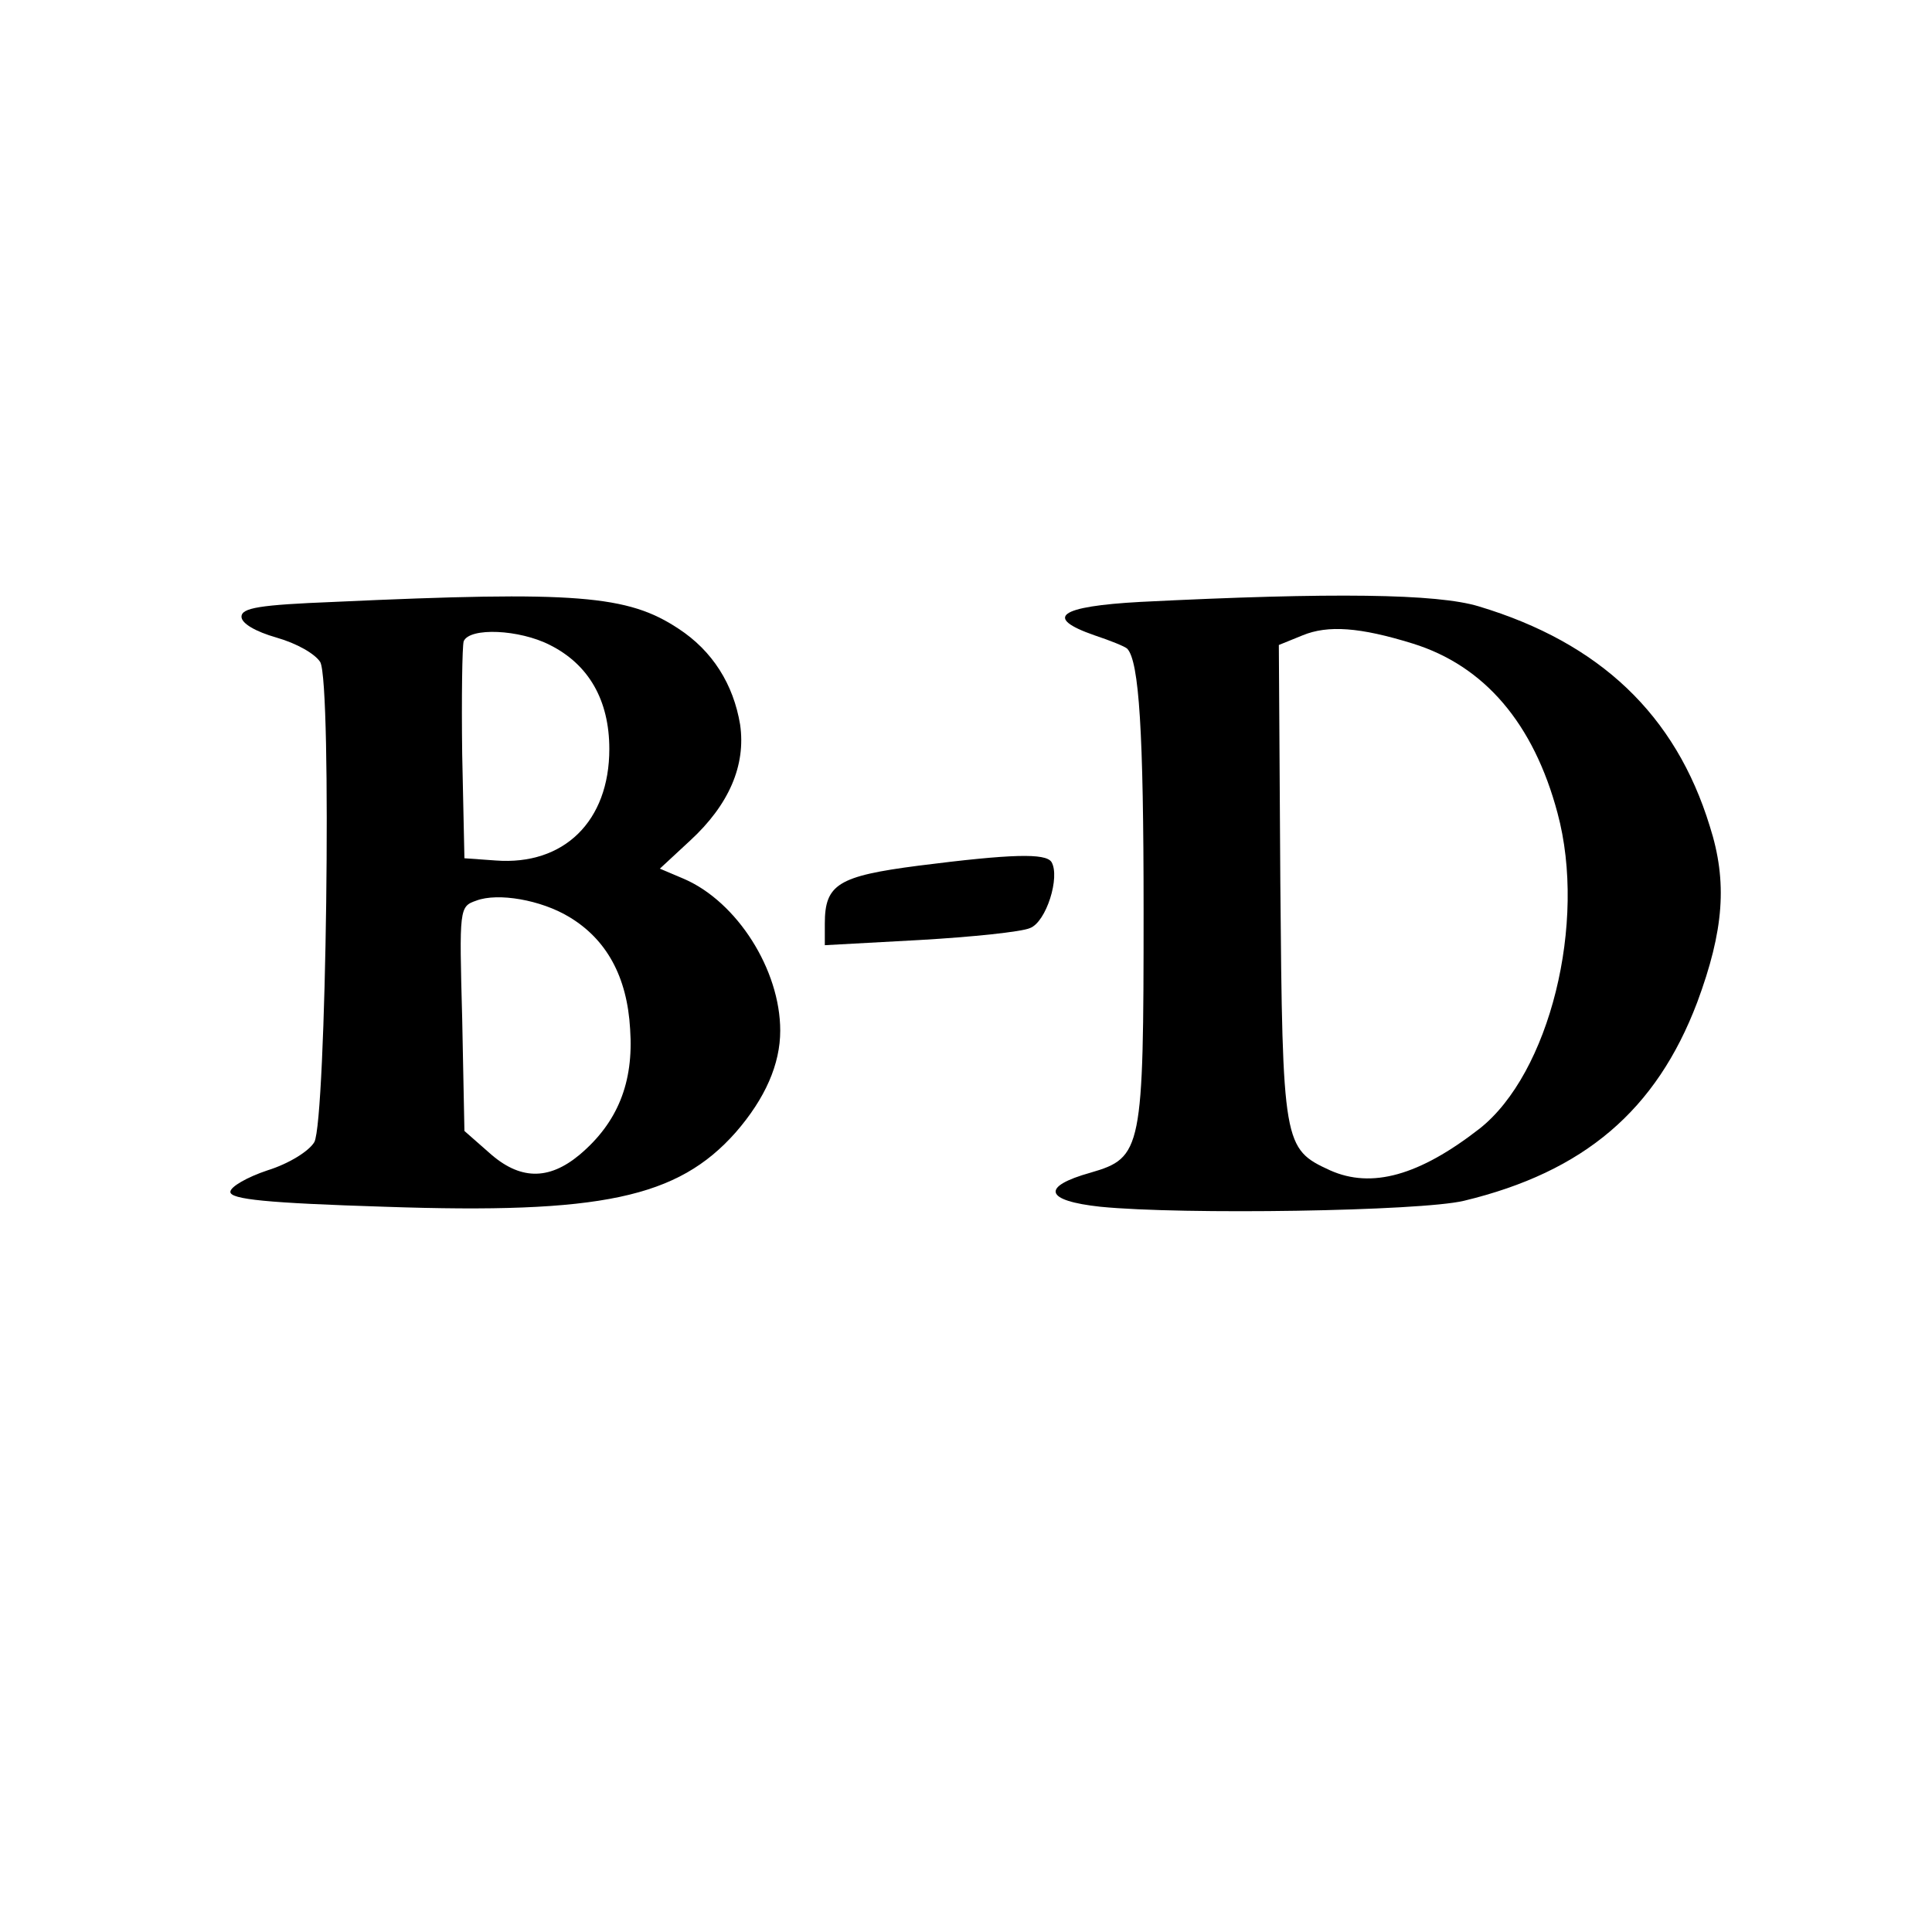
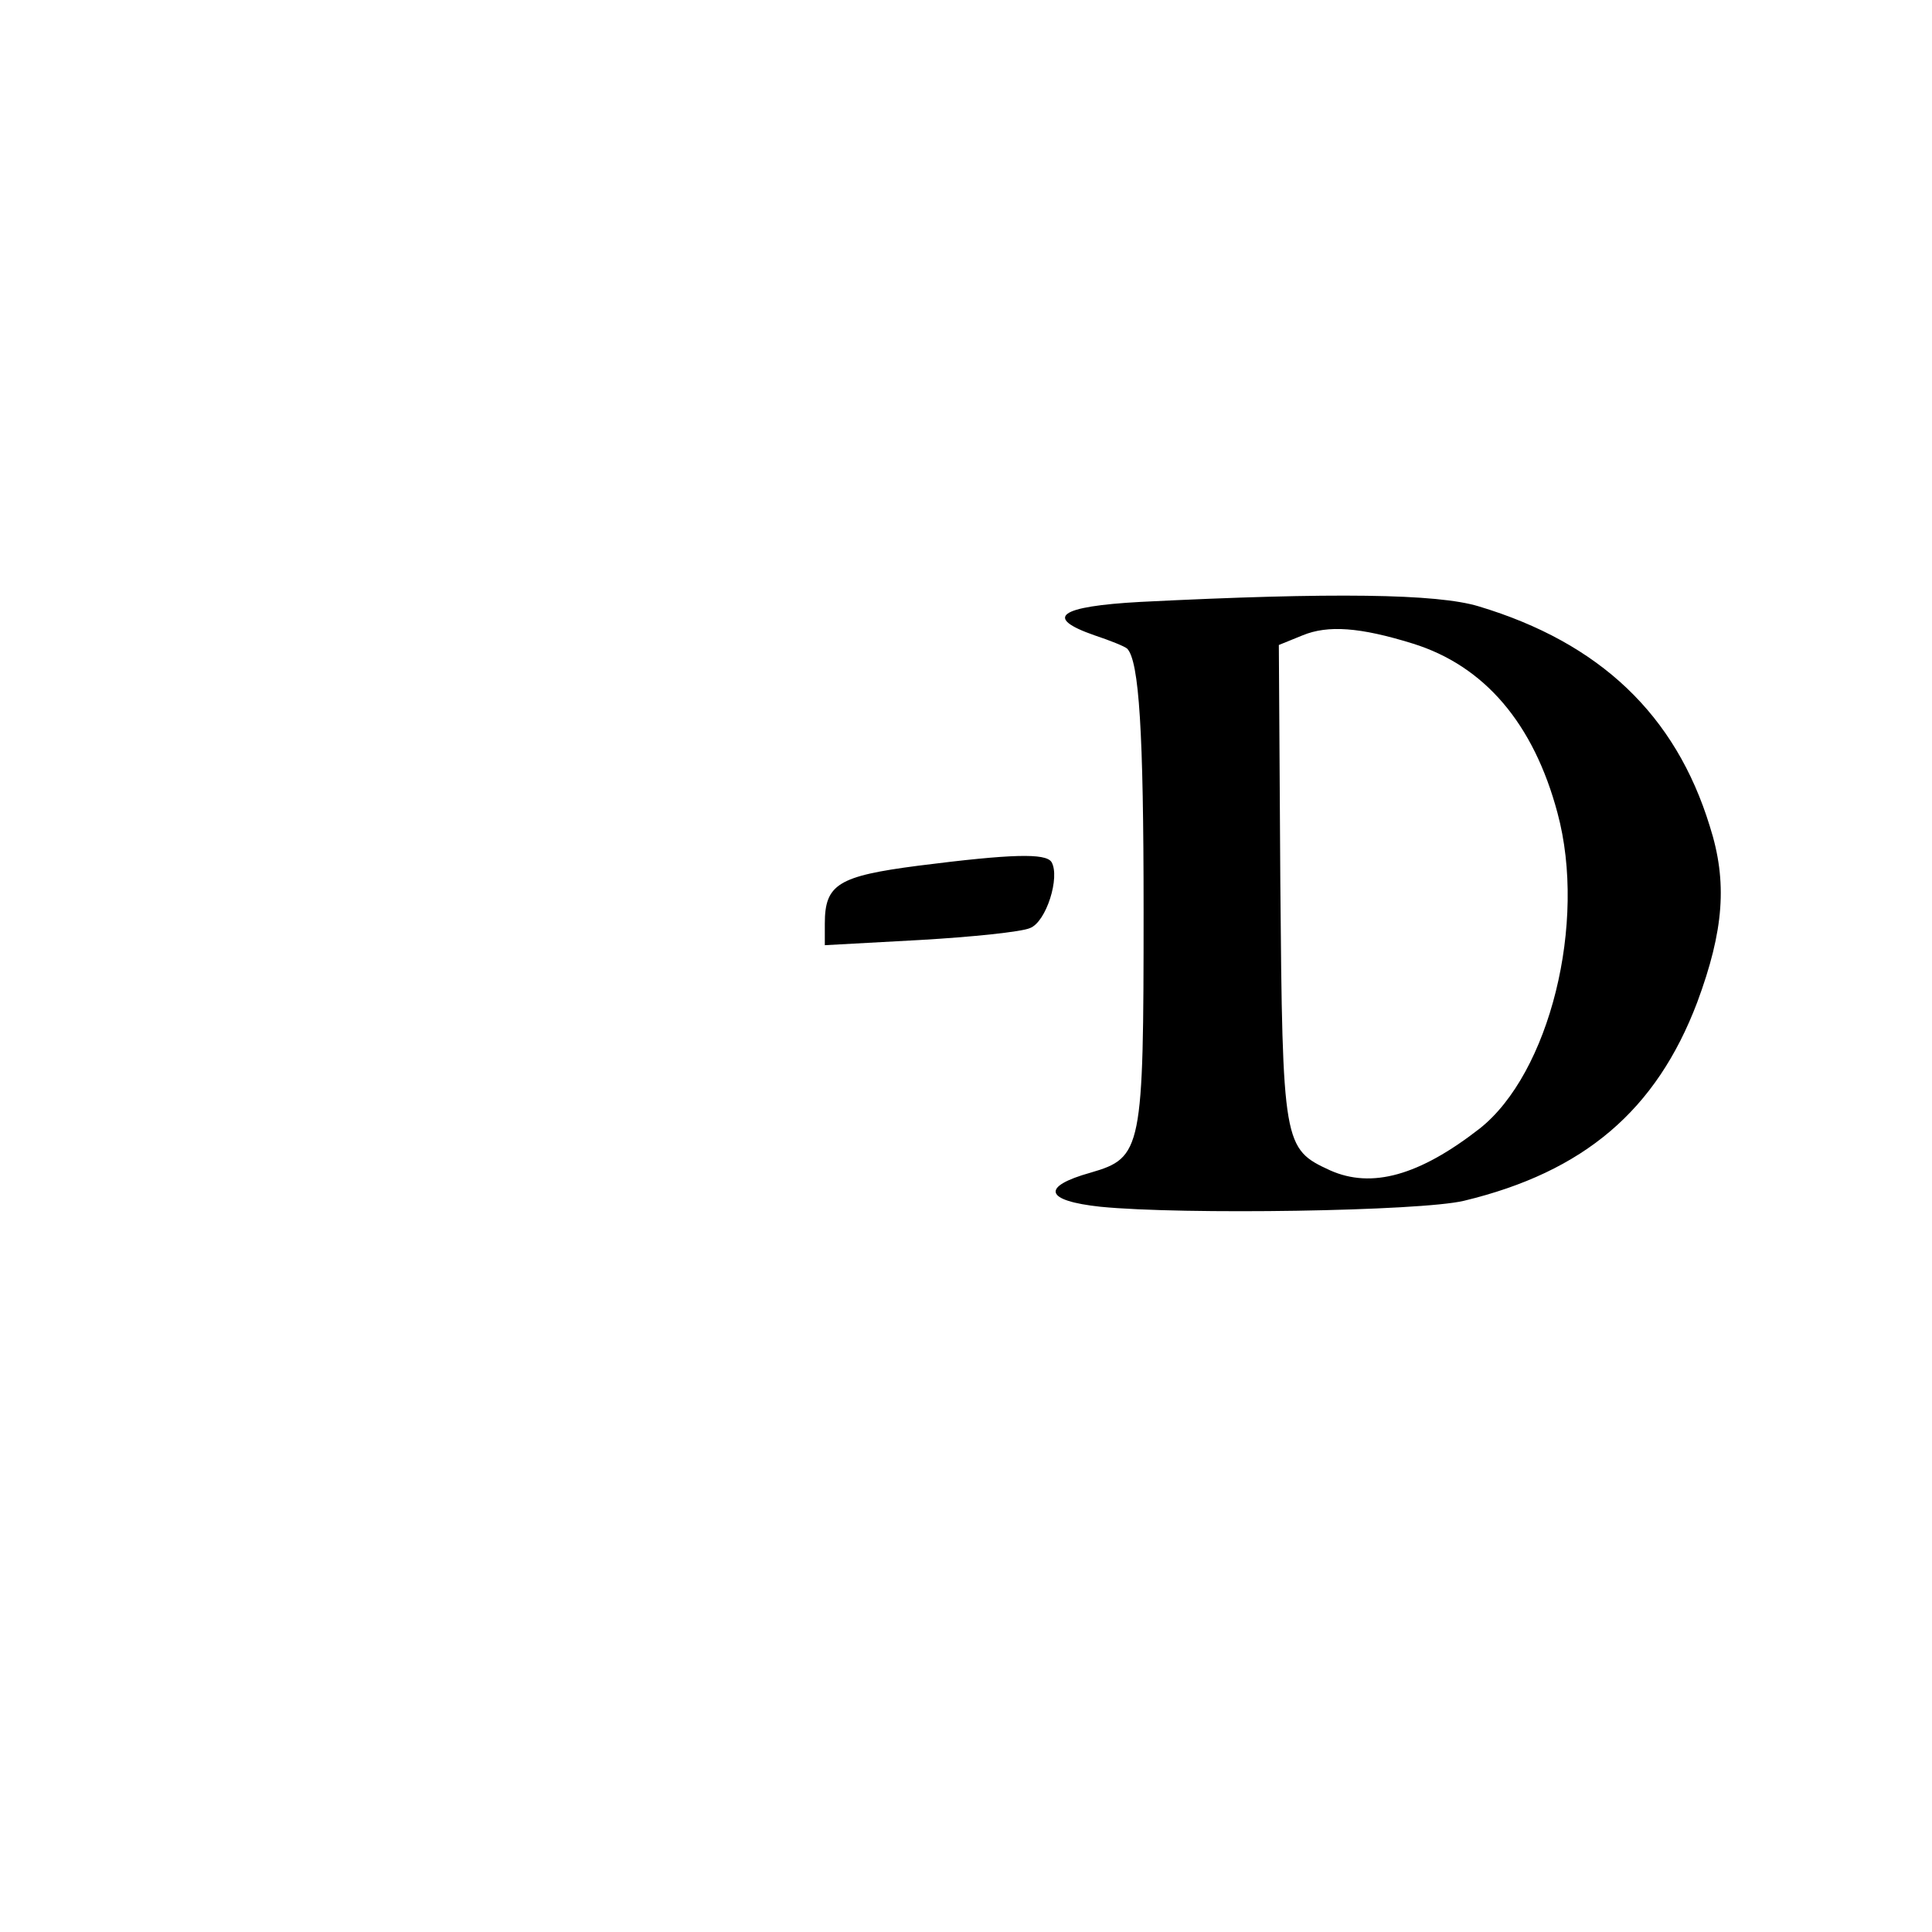
<svg xmlns="http://www.w3.org/2000/svg" version="1.0" width="260pt" height="260pt" viewBox="0 0 260 260" preserveAspectRatio="xMidYMid meet">
  <g transform="translate(0,260) scale(0.1,-0.1)" fill="#000000" stroke="none">
-     <path d="M450 1790 c-101 -4 -125 -8 -125 -20 0 -9 19 -20 47 -28 28 -8 52 -22 59 -33 16 -30 8 -617 -8 -646 -7 -12 -34 -29 -63 -38 -27 -9 -50 -22 -50 -29 0 -10 49 -15 208 -20 291 -10 394 12 472 100 40 46 60 92 60 137 0 82 -58 173 -129 204 l-33 14 41 38 c52 48 75 101 67 156 -9 54 -37 99 -83 129 -68 45 -137 51 -463 36z m290 -58 c52 -26 80 -74 80 -140 0 -97 -61 -157 -153 -150 l-42 3 -3 140 c-1 76 0 145 2 152 8 19 75 16 116 -5z m26 -366 c50 -30 78 -80 82 -151 5 -72 -17 -126 -68 -169 -42 -35 -81 -34 -122 3 l-33 29 -3 151 c-4 149 -4 151 19 159 29 11 87 1 125 -22z" />
    <path d="M1535 1790 c-110 -6 -131 -21 -62 -45 21 -7 41 -15 44 -18 16 -17 22 -112 22 -352 0 -322 -2 -333 -71 -353 -68 -19 -62 -38 13 -46 111 -11 430 -6 489 8 162 39 259 122 314 267 36 97 41 162 17 237 -46 150 -148 247 -311 296 -56 17 -196 19 -455 6z m366 -56 c97 -30 163 -108 195 -228 40 -148 -11 -351 -105 -425 -81 -63 -145 -81 -201 -56 -63 29 -64 34 -67 388 l-2 319 32 13 c34 14 77 11 148 -11z" />
    <path d="M1236 1435 c-108 -14 -126 -25 -126 -78 l0 -29 128 7 c70 4 137 11 148 16 22 8 41 69 29 89 -8 12 -53 11 -179 -5z" />
  </g>
</svg>